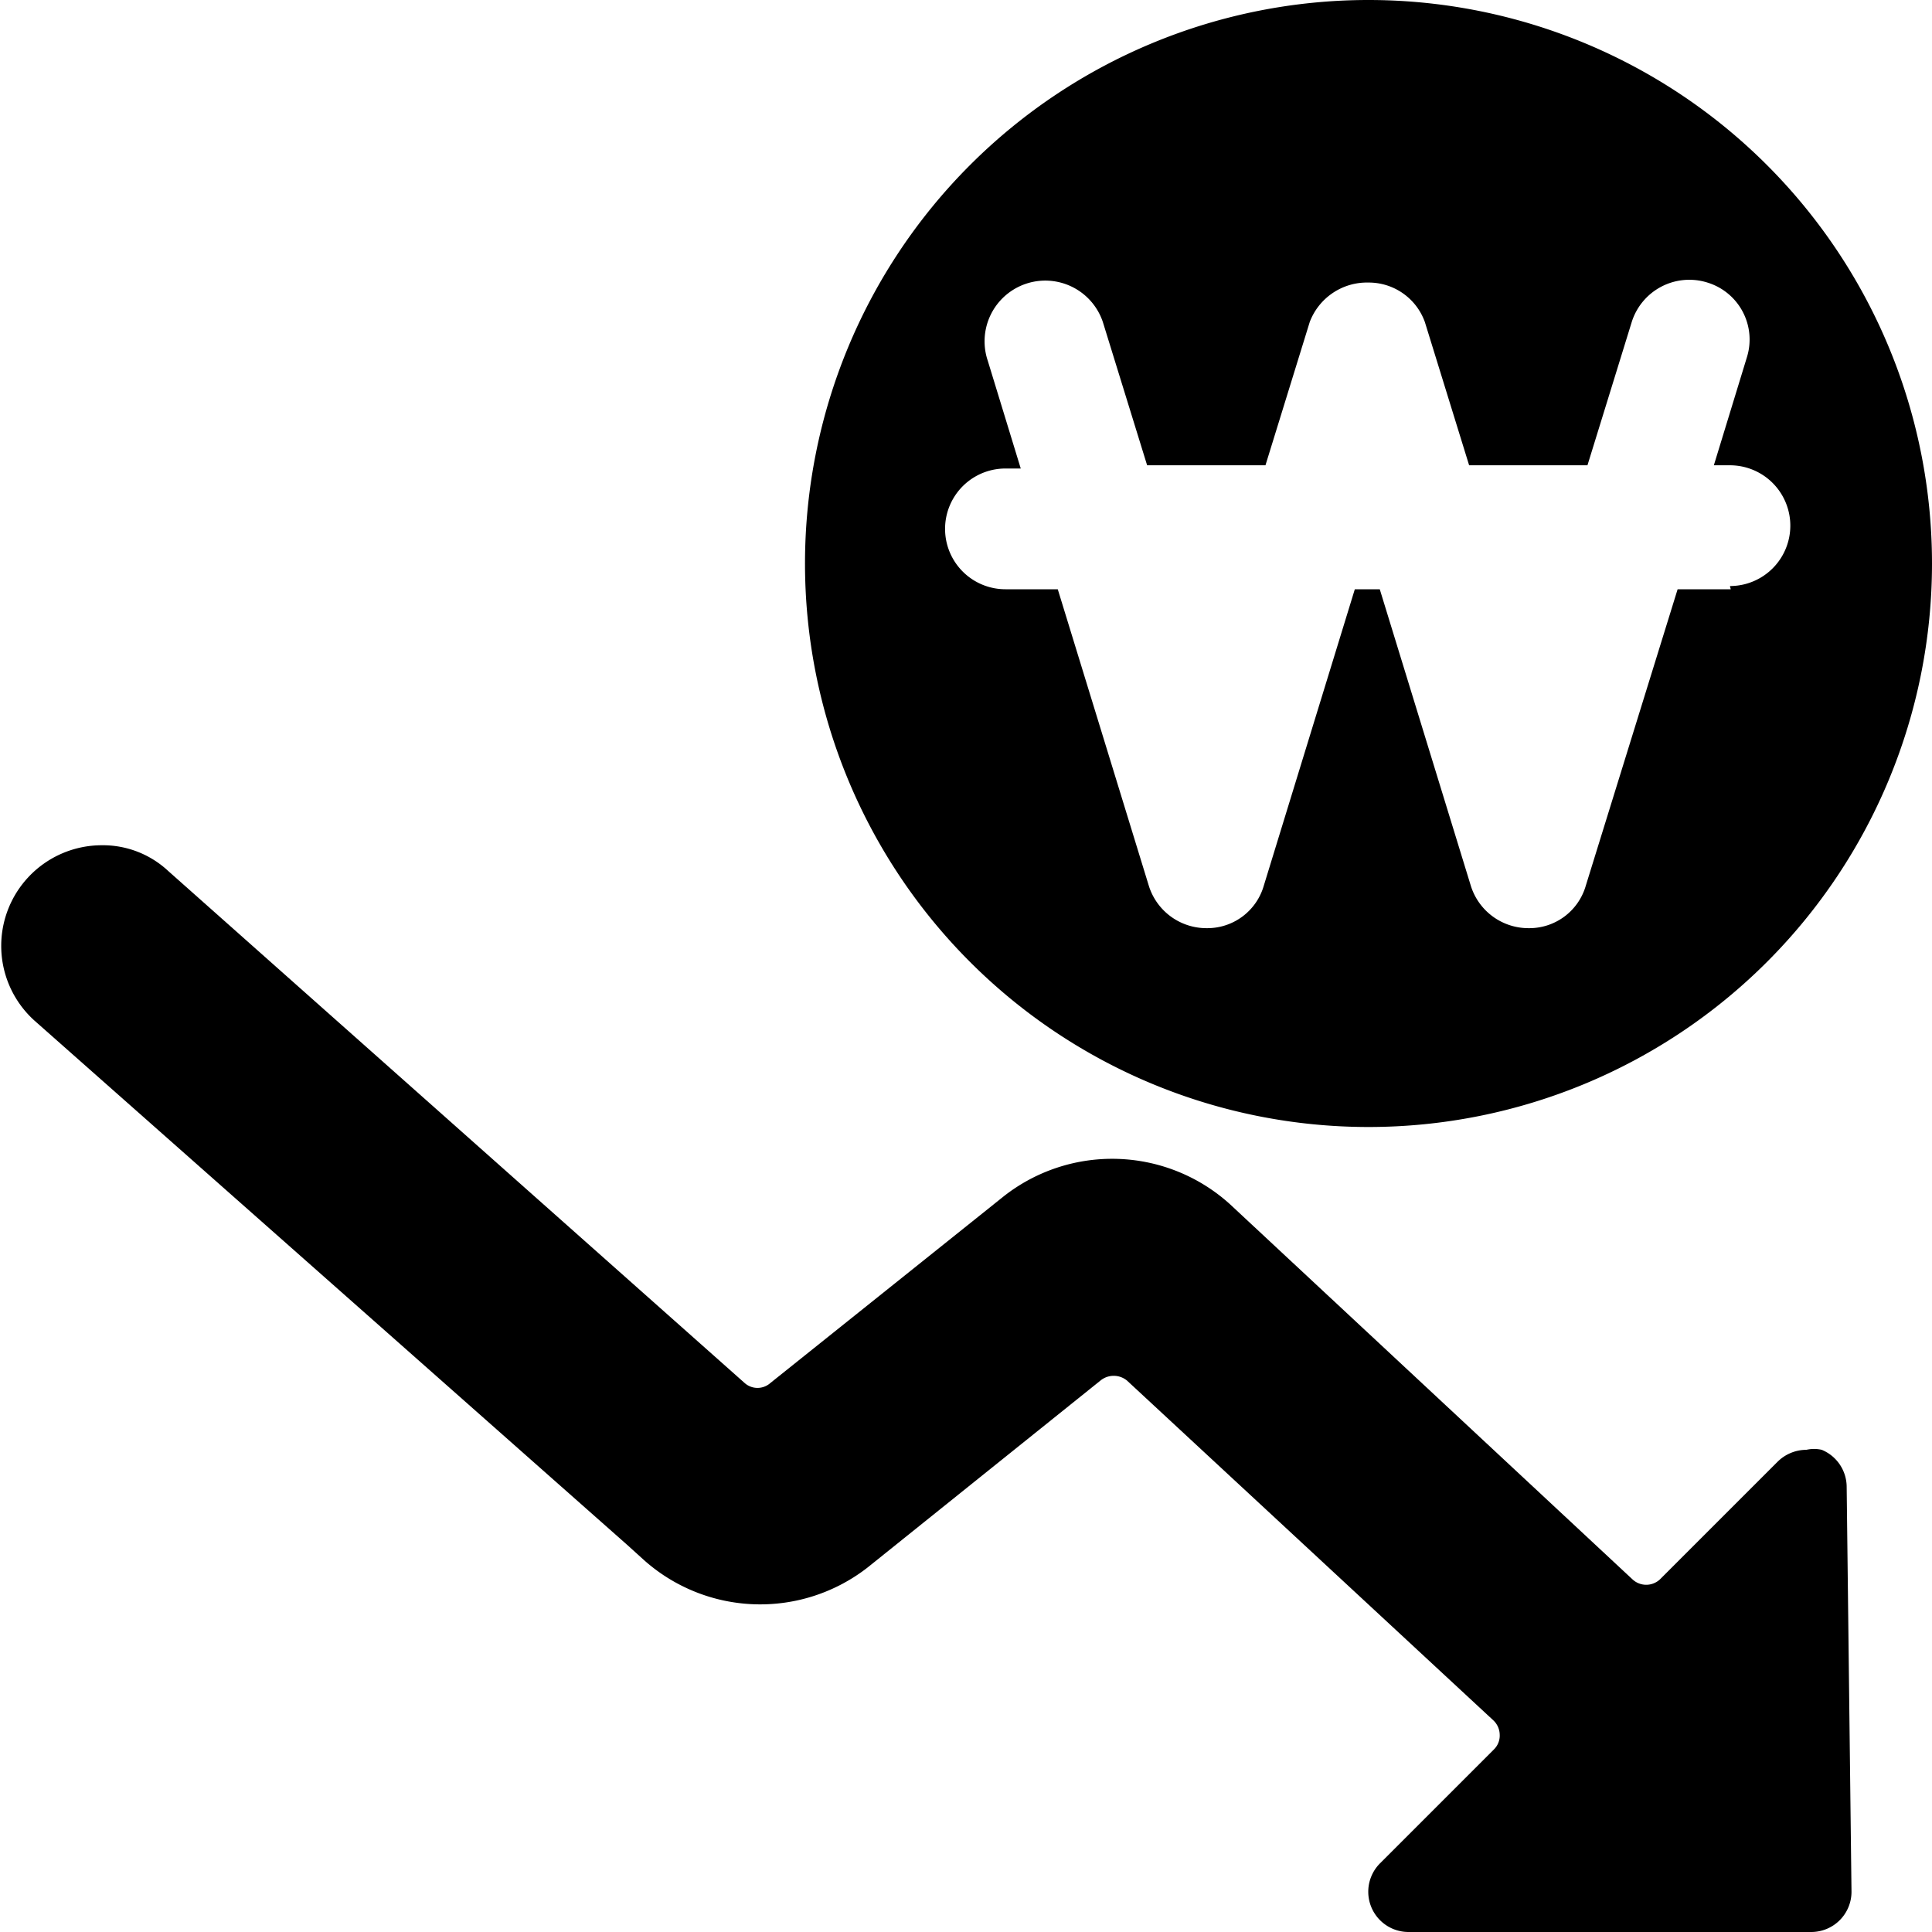
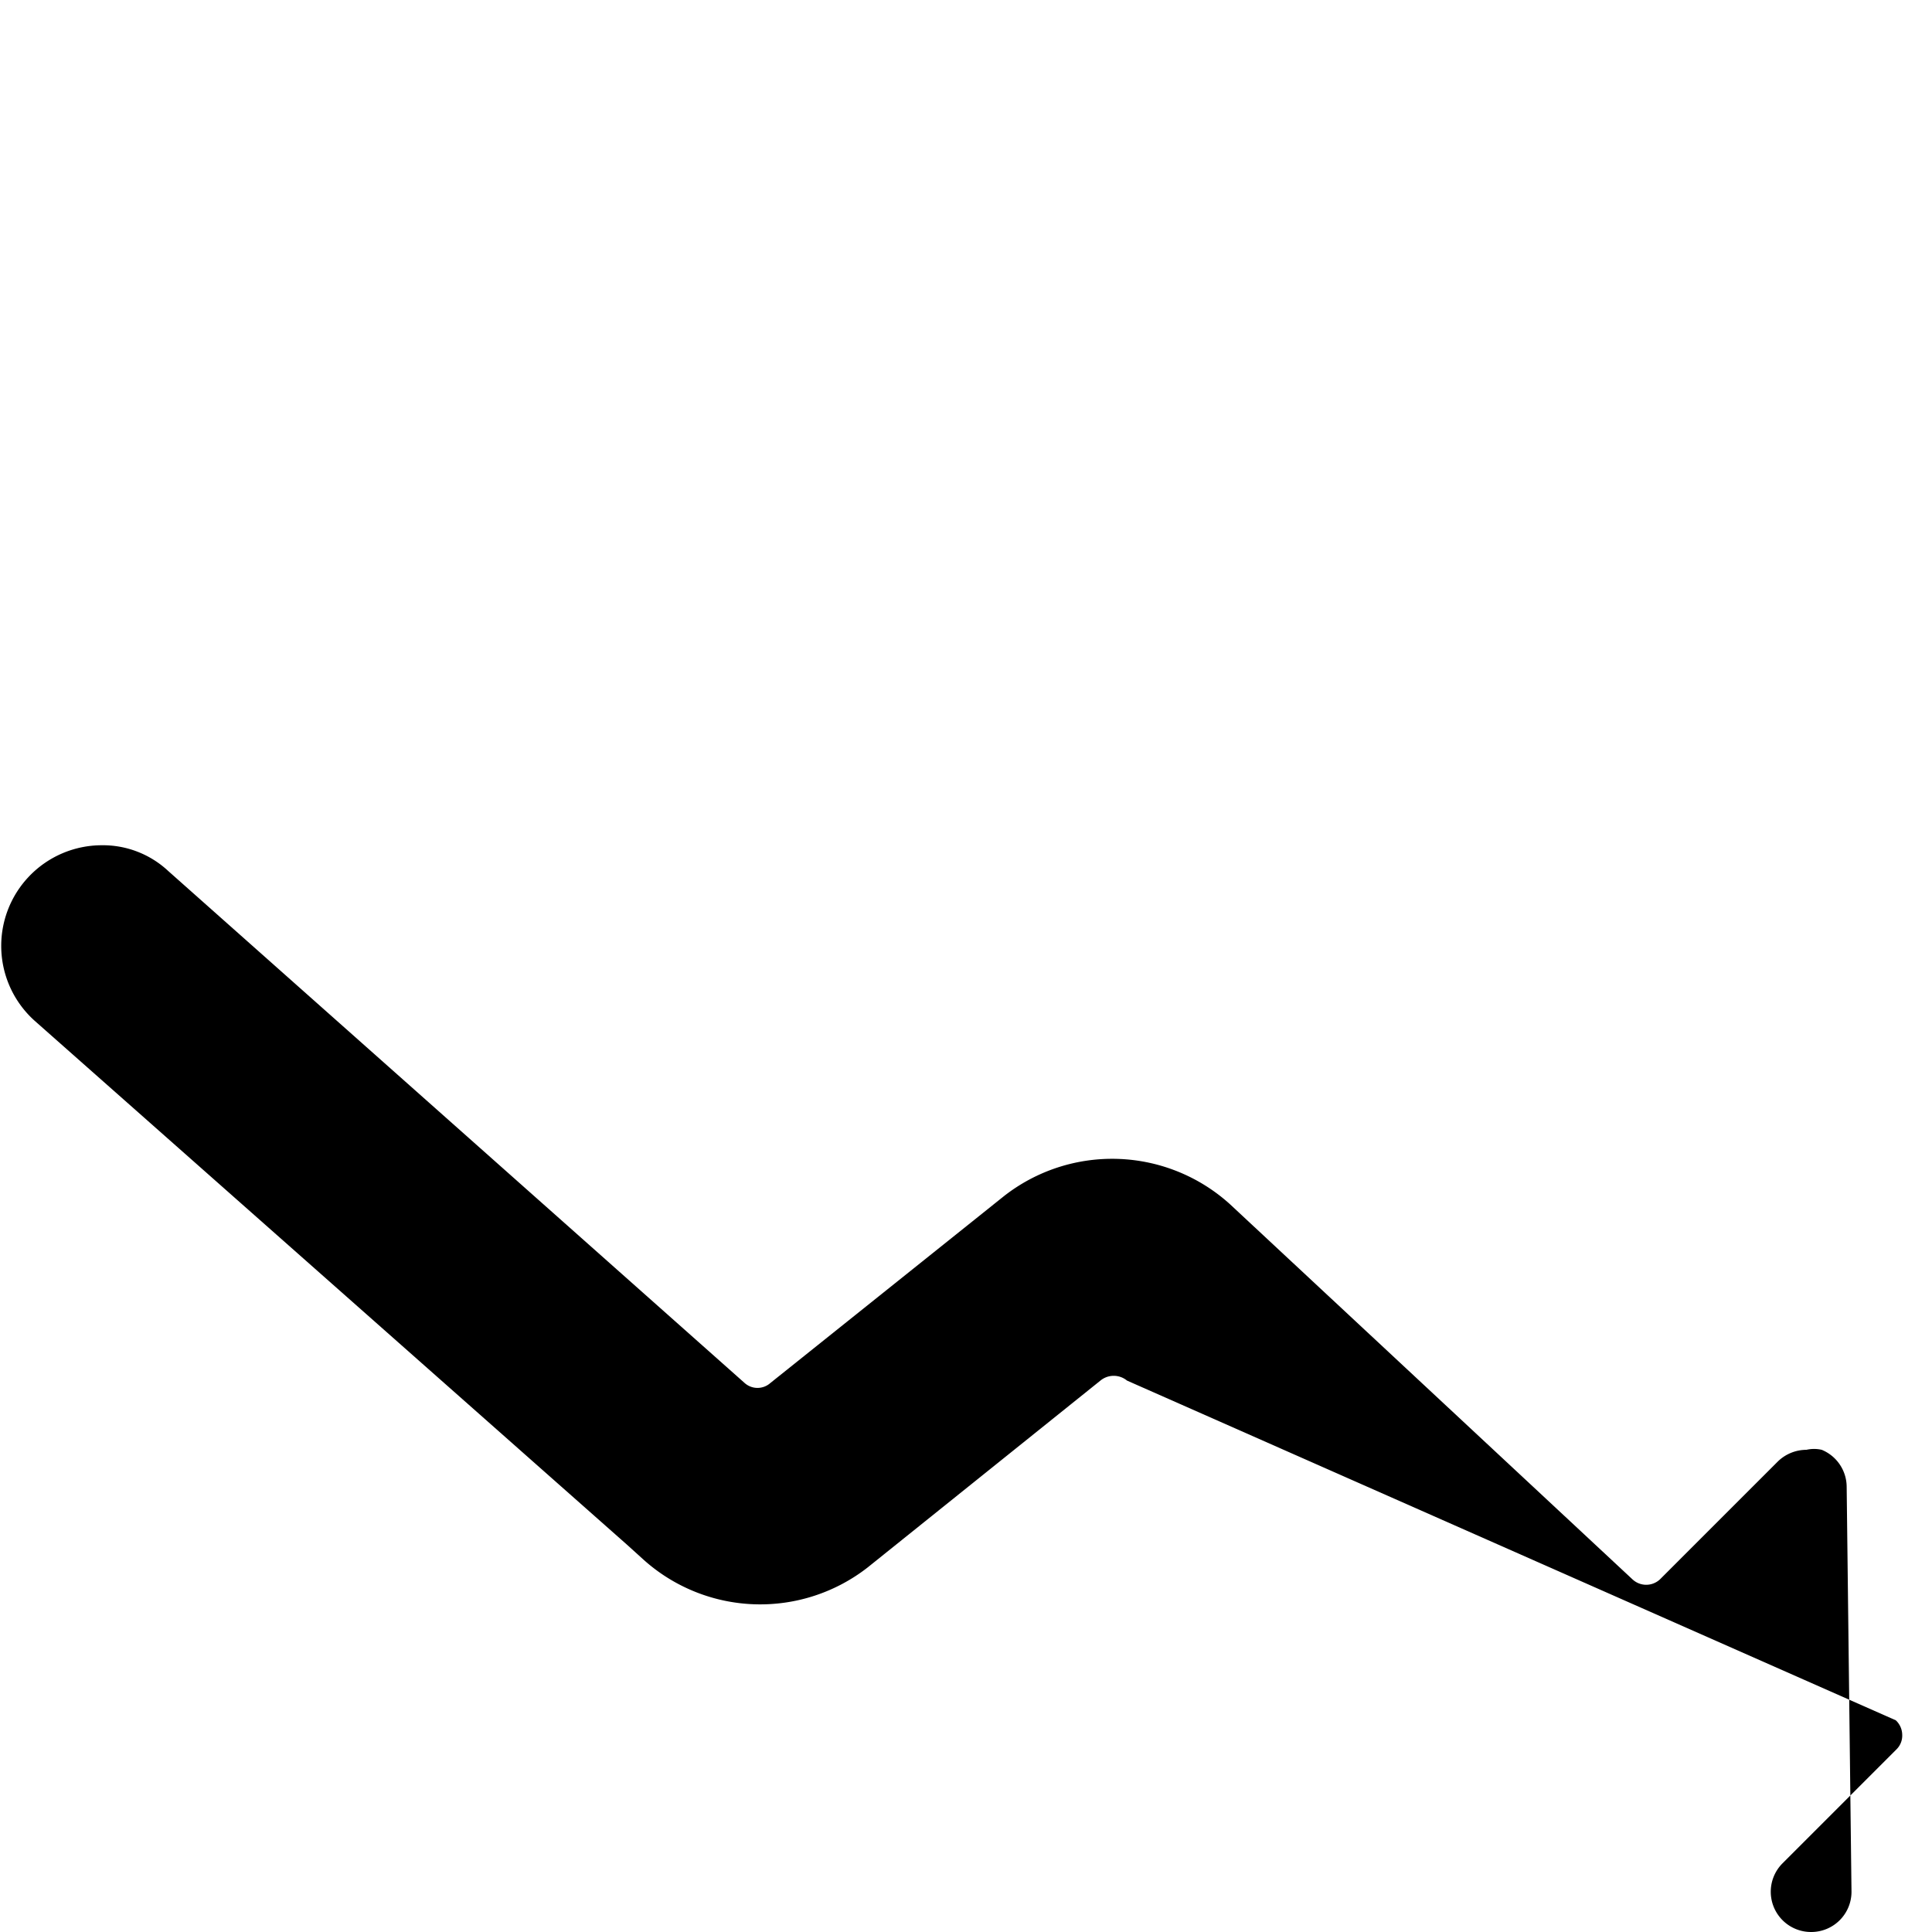
<svg xmlns="http://www.w3.org/2000/svg" viewBox="0 0 24 24">
  <g>
-     <path d="M23 23.5a0.5 0.5 0 0 1 -0.5 0.5h-5a0.5 0.5 0 0 1 -0.36 -0.85l1.42 -1.42a0.24 0.24 0 0 0 0.07 -0.18 0.25 0.25 0 0 0 -0.08 -0.18L14 17.15a0.26 0.26 0 0 0 -0.33 0l-2.89 2.32A2.17 2.17 0 0 1 8 19.38l-0.21 -0.19 -7.36 -6.51a1.25 1.25 0 0 1 0.83 -2.18 1.19 1.19 0 0 1 0.83 0.32l7.16 6.36a0.24 0.24 0 0 0 0.32 0l2.9 -2.32a2.18 2.18 0 0 1 2.81 0.1l5 4.66a0.25 0.25 0 0 0 0.34 0l1.46 -1.46a0.51 0.51 0 0 1 0.36 -0.15 0.43 0.43 0 0 1 0.19 0 0.5 0.5 0 0 1 0.31 0.46Z" fill="#000000" stroke-width="1" />
-     <path d="M17 0a7 7 0 1 0 7 7 7 7 0 0 0 -7 -7Zm4.5 7.32h-0.66L19.7 11a0.73 0.73 0 0 1 -0.71 0.53 0.75 0.75 0 0 1 -0.72 -0.53l-1.13 -3.68h-0.31L15.7 11a0.73 0.73 0 0 1 -0.71 0.53 0.75 0.75 0 0 1 -0.72 -0.53l-1.13 -3.68h-0.65a0.75 0.75 0 0 1 0 -1.5h0.19l-0.41 -1.34A0.75 0.75 0 0 1 13.7 4l0.55 1.78h1.47L16.27 4a0.76 0.76 0 0 1 0.73 -0.49 0.74 0.74 0 0 1 0.7 0.49l0.55 1.78h1.47L20.27 4a0.75 0.75 0 0 1 0.94 -0.49 0.74 0.74 0 0 1 0.49 0.93l-0.41 1.34h0.2a0.75 0.75 0 0 1 0 1.5Z" fill="#000000" stroke-width="1" />
+     <path d="M23 23.5a0.5 0.5 0 0 1 -0.5 0.5a0.5 0.5 0 0 1 -0.36 -0.85l1.42 -1.42a0.24 0.24 0 0 0 0.07 -0.18 0.25 0.25 0 0 0 -0.08 -0.18L14 17.15a0.26 0.26 0 0 0 -0.33 0l-2.89 2.32A2.17 2.17 0 0 1 8 19.38l-0.21 -0.19 -7.36 -6.51a1.25 1.25 0 0 1 0.83 -2.18 1.19 1.19 0 0 1 0.83 0.32l7.16 6.36a0.24 0.24 0 0 0 0.32 0l2.9 -2.32a2.18 2.18 0 0 1 2.81 0.1l5 4.66a0.25 0.25 0 0 0 0.34 0l1.46 -1.46a0.51 0.51 0 0 1 0.36 -0.15 0.43 0.43 0 0 1 0.19 0 0.5 0.5 0 0 1 0.31 0.46Z" fill="#000000" stroke-width="1" />
  </g>
</svg>